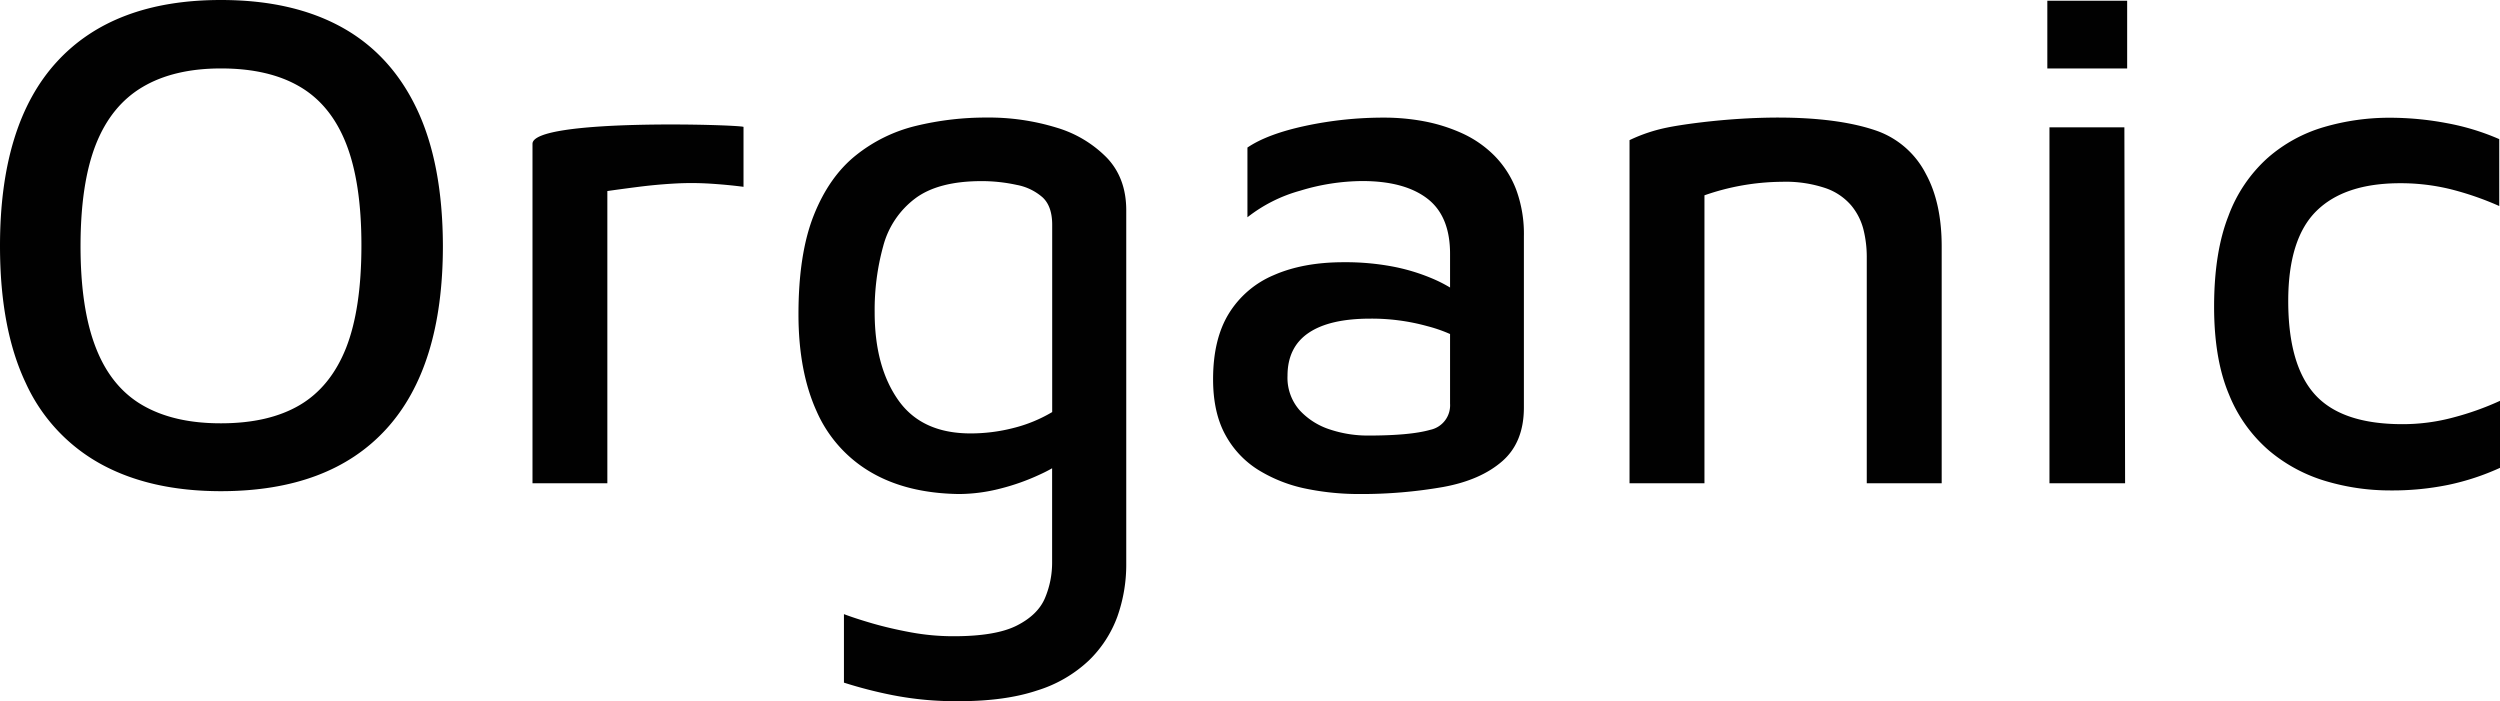
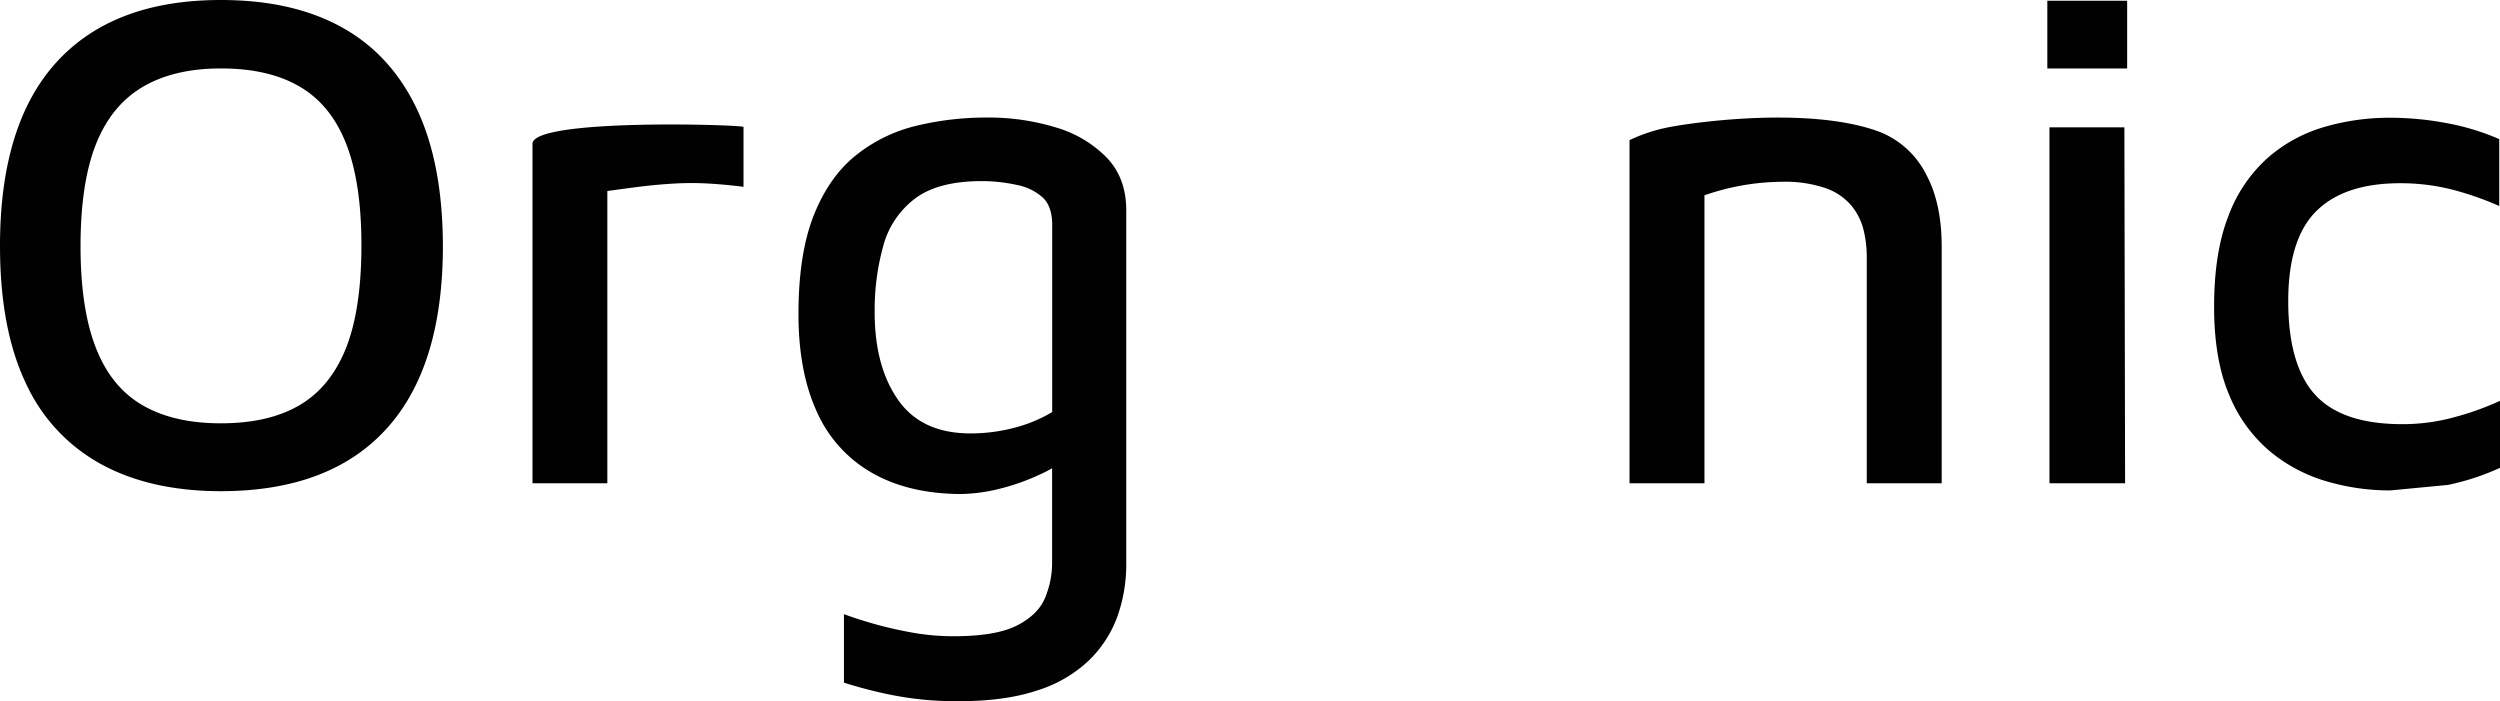
<svg xmlns="http://www.w3.org/2000/svg" viewBox="0 0 667.37 187.16">
  <defs>
    <style>.cls-1{fill:#010101;}</style>
  </defs>
  <g id="Слой_2" data-name="Слой 2">
    <g id="Слой_1-2" data-name="Слой 1">
      <path class="cls-1" d="M59,131.12q-18.84,0-32.06-7.24A46.74,46.74,0,0,1,6.85,102.19Q0,87.73,0,65.65q0-32.54,15.13-49.1T59,0Q78,0,91.15,7.23T111.23,29q6.94,14.55,7,36.63,0,32.35-15.13,48.91T59,131.12ZM59,113q12.75,0,21-4.86T92.39,92.86q4.1-10.45,4.09-27.4,0-16.74-4.09-27.12T80,23.12q-8.28-4.85-21-4.85-12.56,0-20.93,4.95T25.6,38.53q-4.09,10.38-4.1,27.12t4.1,27.21q4.08,10.47,12.46,15.32T59,113Z" />
      <path class="cls-1" d="M256,131.88q-13.89-.19-23.5-5.81A35.15,35.15,0,0,1,218,109.8q-4.84-10.65-4.85-25.88,0-16.17,4.09-26.45t11.23-16a41,41,0,0,1,16.18-7.9,79.26,79.26,0,0,1,18.74-2.19A61.51,61.51,0,0,1,282,34.06a31.19,31.19,0,0,1,13.51,8.09q5.14,5.43,5.14,14v94.29a41.5,41.5,0,0,1-2.38,14.18,31.23,31.23,0,0,1-7.61,11.7,35.15,35.15,0,0,1-13.8,8q-8.56,2.87-20.93,2.86a87.49,87.49,0,0,1-17.7-1.62,118.22,118.22,0,0,1-12.94-3.33V163.94q3,1.14,7.61,2.48c3.05.88,6.44,1.68,10.18,2.37a62.49,62.49,0,0,0,11.52,1.05q11.22,0,16.84-2.85t7.51-7.33a24.28,24.28,0,0,0,1.91-9.61V117l5.33,4.38a39.62,39.62,0,0,1-8.47,5.23,58.87,58.87,0,0,1-10.66,3.81A45.08,45.08,0,0,1,256,131.88Zm3.23-16.18a45.75,45.75,0,0,0,11.23-1.43A38.36,38.36,0,0,0,280.88,110v-50c0-3.29-.86-5.74-2.57-7.32a14.46,14.46,0,0,0-6.95-3.33,43.41,43.41,0,0,0-9.32-1q-11.61,0-17.79,4.67a23.33,23.33,0,0,0-8.47,12.65,64,64,0,0,0-2.29,17.7q0,14.46,6.28,23.41T259.18,115.7Z" />
-       <path class="cls-1" d="M362.89,131.88a70,70,0,0,1-14.27-1.43,39.05,39.05,0,0,1-12.46-4.85,25.11,25.11,0,0,1-9-9.42q-3.33-6-3.33-14.94,0-10.67,4.19-17.51a25.81,25.81,0,0,1,12-10.28Q347.86,70,358.71,70a67.88,67.88,0,0,1,13,1.14,52.17,52.17,0,0,1,10.47,3.14,37.26,37.26,0,0,1,7.9,4.47l2.09,13.13A38.85,38.85,0,0,0,381,87.06a55.63,55.63,0,0,0-15.22-2q-10.85,0-16.46,3.81t-5.62,11.42a13.11,13.11,0,0,0,3.24,9.23,18.83,18.83,0,0,0,8.09,5.13,31.92,31.92,0,0,0,10.18,1.62q11.22,0,16.55-1.52a6.68,6.68,0,0,0,5.33-7v-40q0-10.09-6.09-14.75t-17.31-4.67A57.64,57.64,0,0,0,347.1,50.9,39.91,39.91,0,0,0,333,58V39.39q5.33-3.62,15.51-5.8a99.63,99.63,0,0,1,21-2.19,57.3,57.3,0,0,1,10.75,1,44.51,44.51,0,0,1,10.18,3.24,29.27,29.27,0,0,1,8.47,5.9,26.18,26.18,0,0,1,5.8,9,34.18,34.18,0,0,1,2.09,12.56v45.67q0,9.33-5.8,14.37t-15.7,6.85A126.24,126.24,0,0,1,362.89,131.88Z" />
      <path class="cls-1" d="M435,37.41a42.85,42.85,0,0,1,10-3.35c6.4-1.34,37.61-5.79,56.39,1a23.6,23.6,0,0,1,12.75,11.42q4.19,7.71,4.19,19.31V129h-20V68.51a30.19,30.19,0,0,0-.86-7.14,16.33,16.33,0,0,0-3.24-6.47,15.74,15.74,0,0,0-6.85-4.66,33.33,33.33,0,0,0-11.7-1.71A63.75,63.75,0,0,0,455,52.14V129H435Z" />
      <path class="cls-1" d="M546.53,18.27V.19h21.31V18.27ZM547.1,129v-95h20l.19,95Z" />
-       <path class="cls-1" d="M638.06,130.92a60.08,60.08,0,0,1-17.12-2.47,41.92,41.92,0,0,1-15.13-8.09,38.78,38.78,0,0,1-10.76-15q-4-9.42-4-23.5,0-14.46,3.81-24.17a38.91,38.91,0,0,1,10.46-15.51,39.69,39.69,0,0,1,15.13-8.28,62.08,62.08,0,0,1,17.41-2.47,81.78,81.78,0,0,1,15.23,1.43,63.69,63.69,0,0,1,14.08,4.28V55a80.15,80.15,0,0,0-12.94-4.48,56,56,0,0,0-13.51-1.61q-14.85,0-22.36,7.42t-7.52,24q0,17.11,7.14,25t23.31,7.9a51.88,51.88,0,0,0,13.7-1.81A76,76,0,0,0,667.37,107v17.89a65.7,65.7,0,0,1-13.89,4.56A74.47,74.47,0,0,1,638.06,130.92Z" />
+       <path class="cls-1" d="M638.06,130.92a60.08,60.08,0,0,1-17.12-2.47,41.92,41.92,0,0,1-15.13-8.09,38.78,38.78,0,0,1-10.76-15q-4-9.42-4-23.5,0-14.46,3.81-24.17a38.91,38.91,0,0,1,10.46-15.51,39.69,39.69,0,0,1,15.13-8.28,62.08,62.08,0,0,1,17.41-2.47,81.78,81.78,0,0,1,15.23,1.43,63.69,63.69,0,0,1,14.08,4.28V55a80.15,80.15,0,0,0-12.94-4.48,56,56,0,0,0-13.51-1.61q-14.85,0-22.36,7.42t-7.52,24q0,17.11,7.14,25t23.31,7.9a51.88,51.88,0,0,0,13.7-1.81A76,76,0,0,0,667.37,107v17.89a65.7,65.7,0,0,1-13.89,4.56Z" />
      <path class="cls-1" d="M142.15,129V38.39c0-6.8,54.93-5.15,56.33-4.52v16q-4.38-.57-9.13-.86a79.57,79.57,0,0,0-9.52,0q-4.76.28-9.32.86T162.13,51v78Z" />
    </g>
  </g>
</svg>